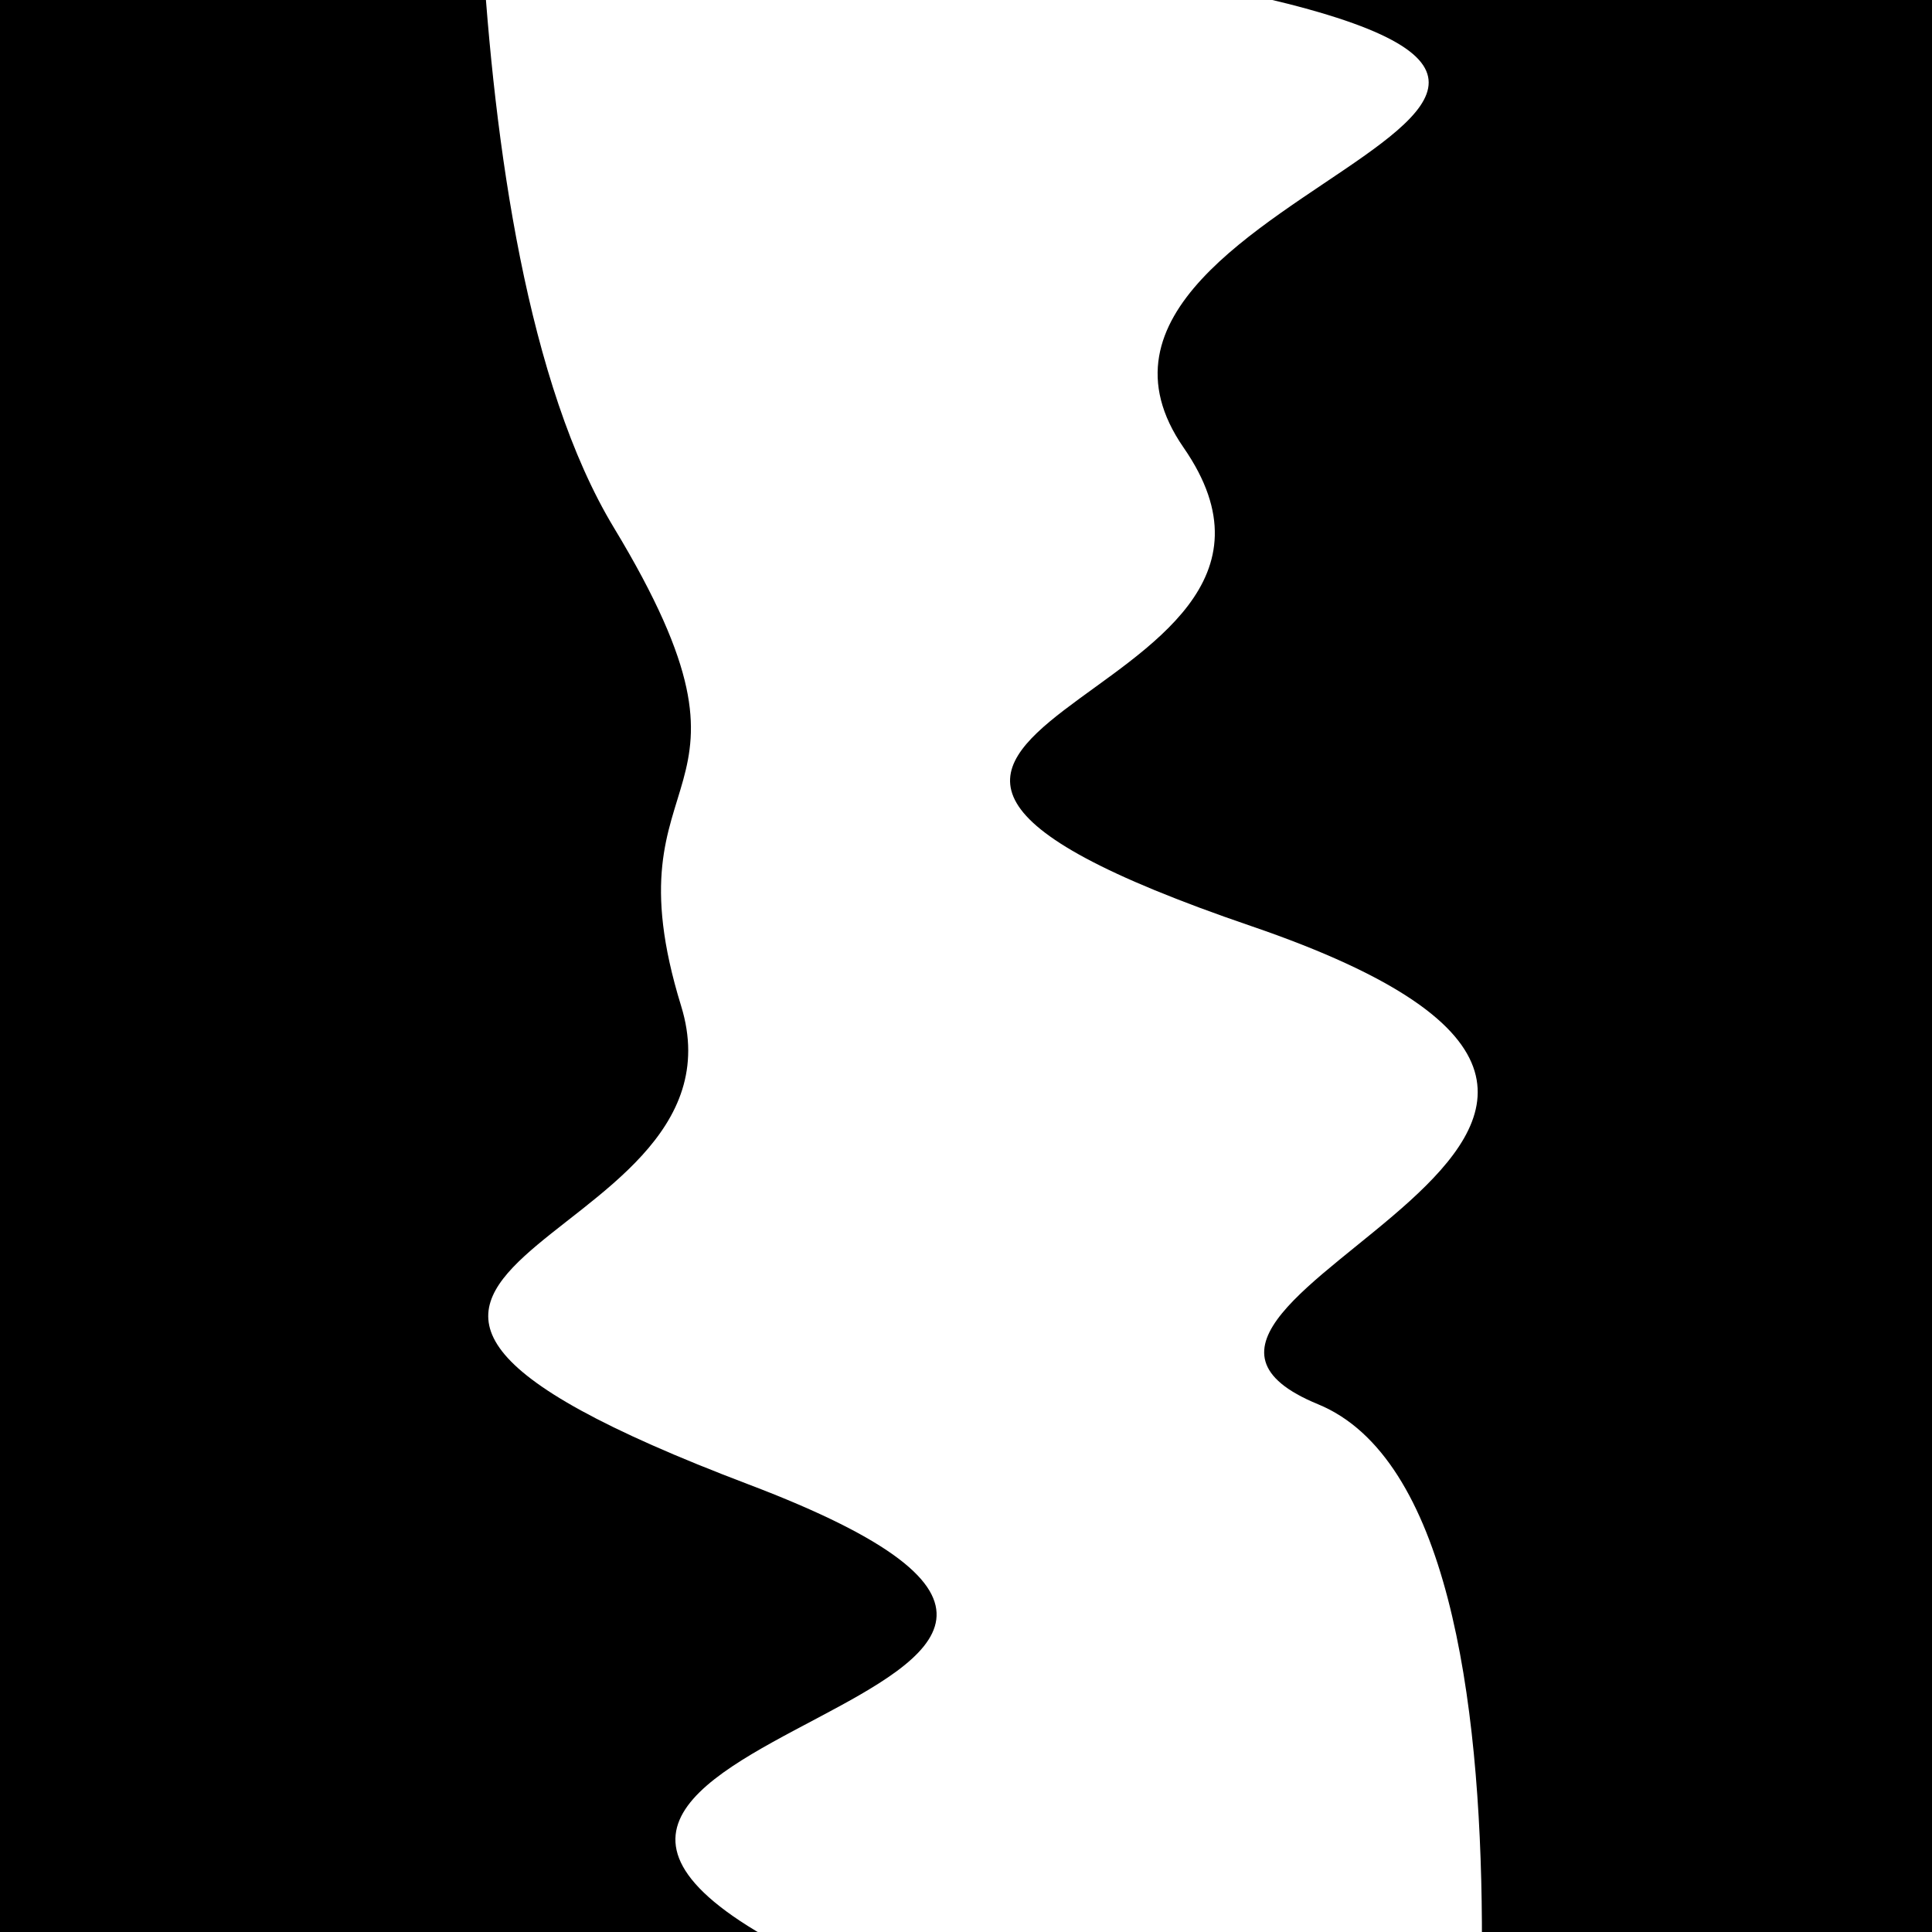
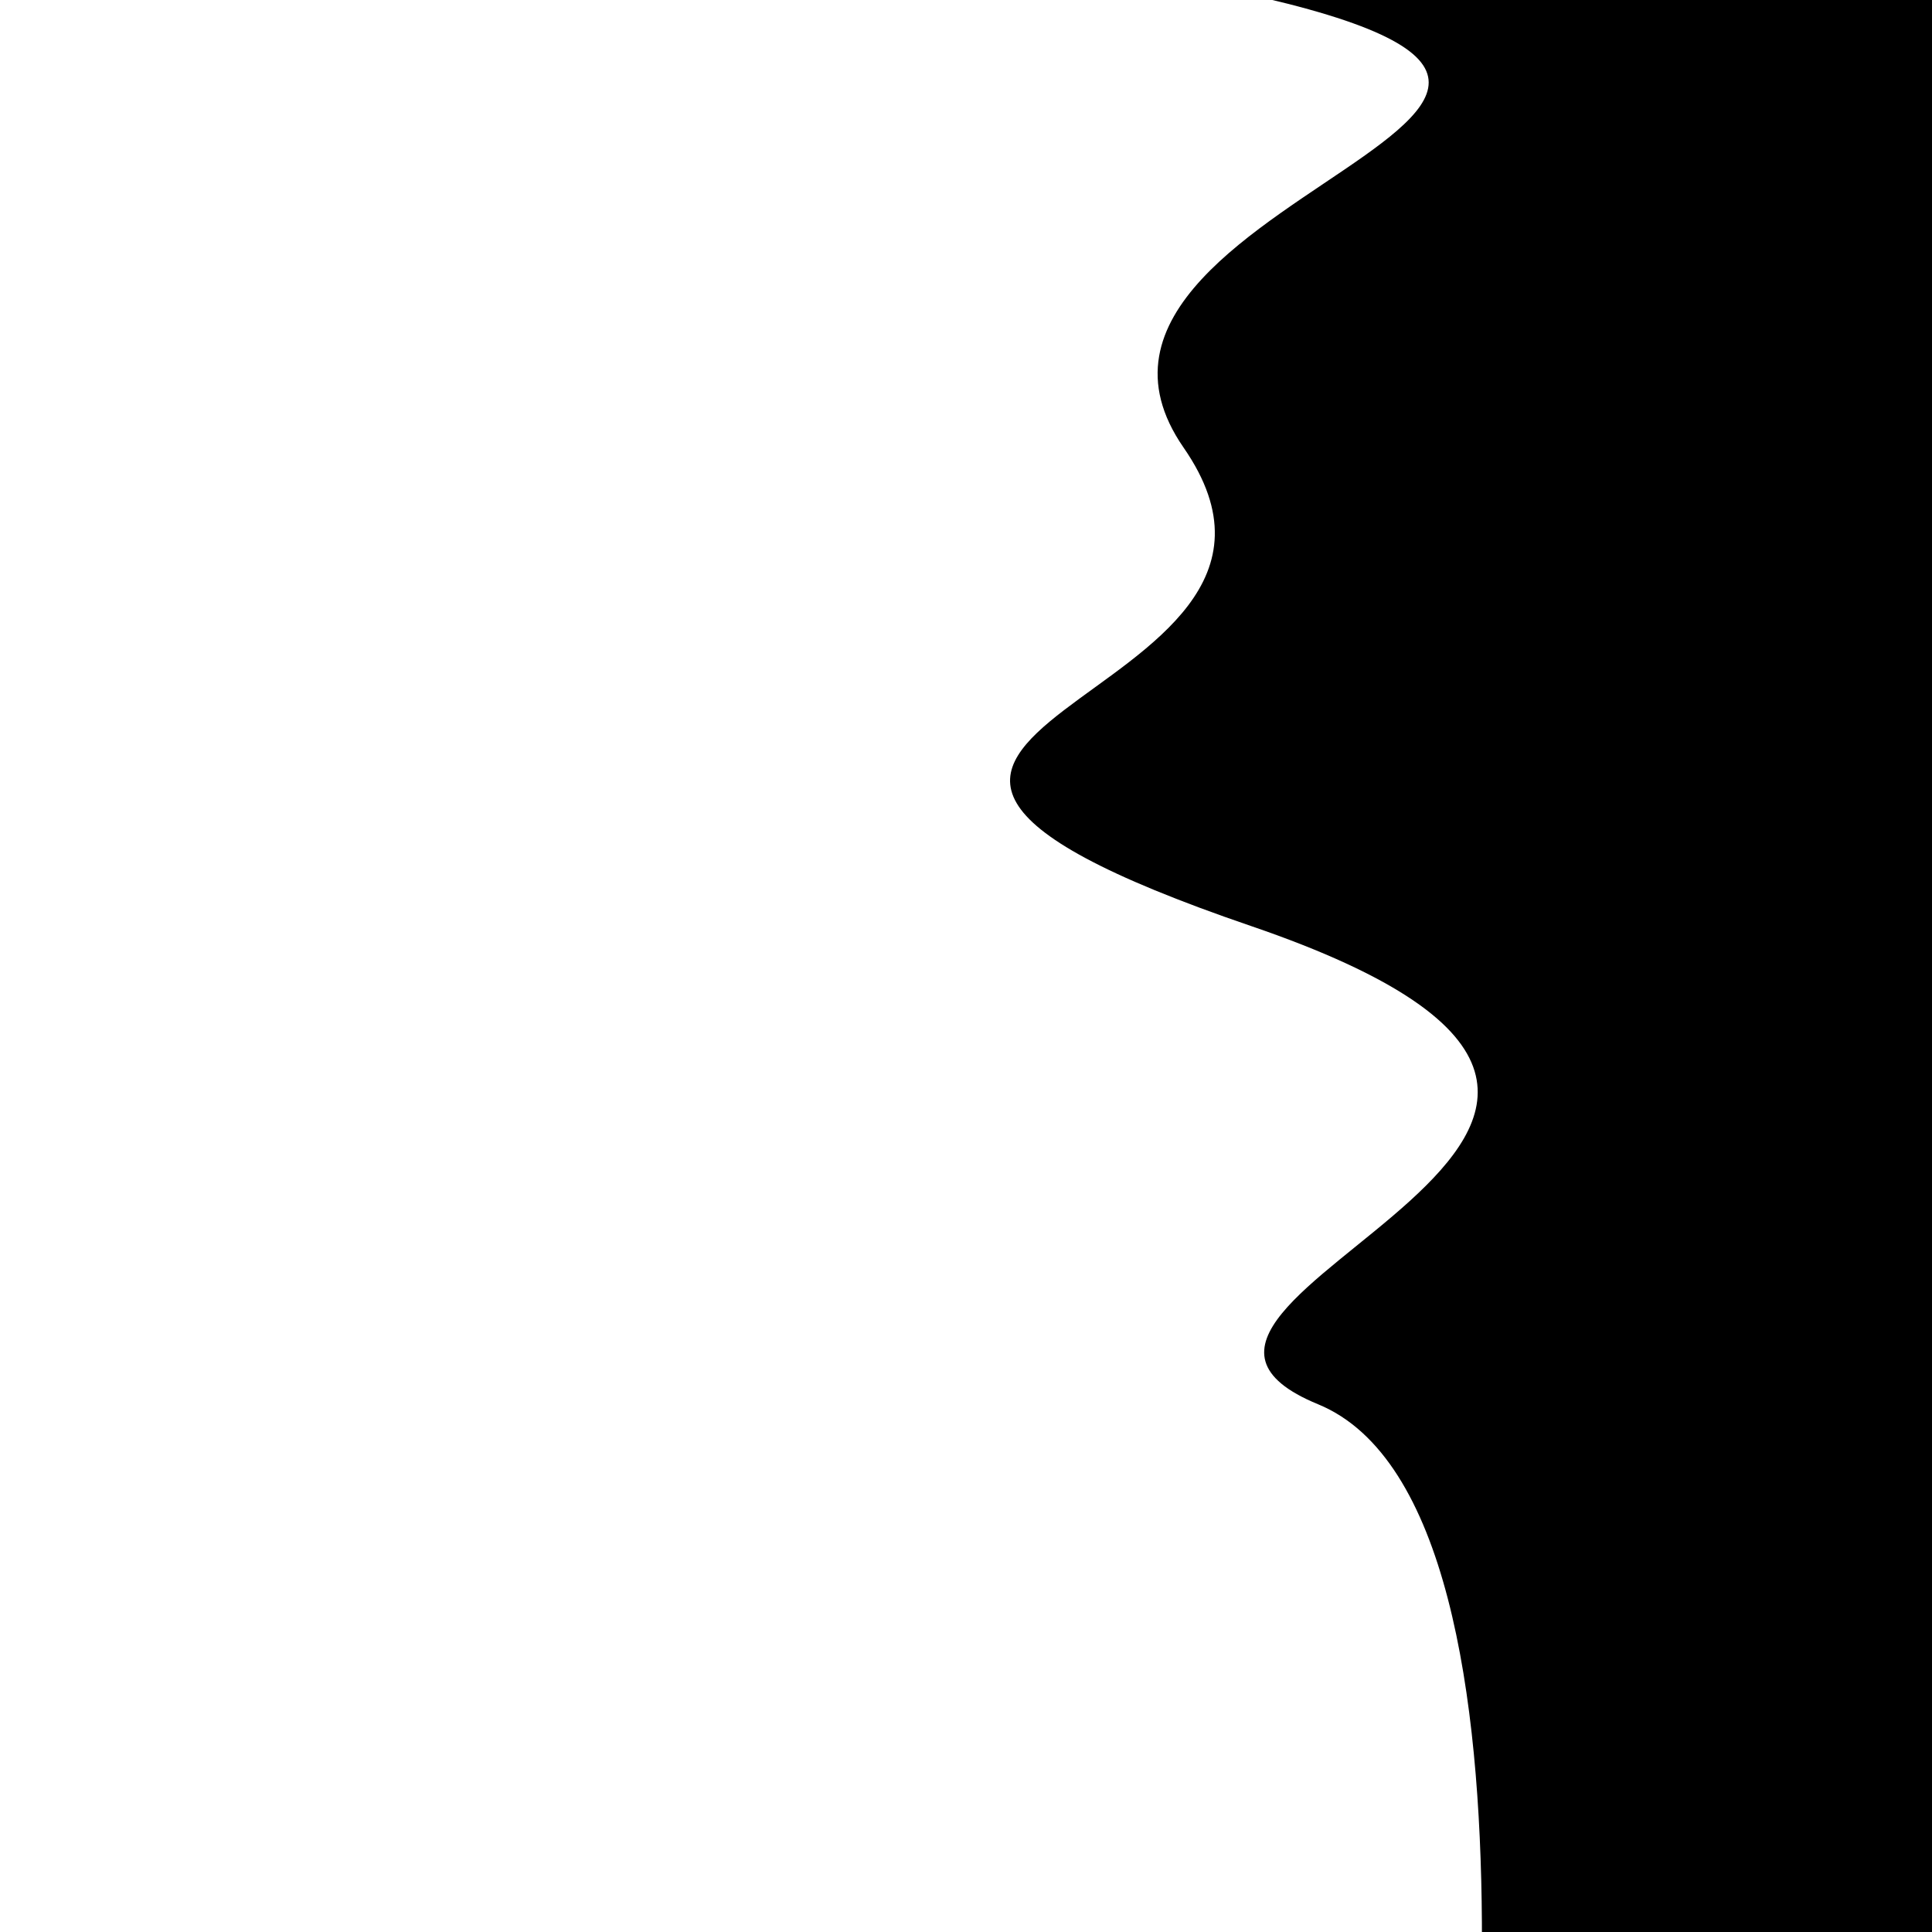
<svg xmlns="http://www.w3.org/2000/svg" viewBox="0 0 1000 1000" height="1000" width="1000">
-   <rect x="0" y="0" width="1000" height="1000" fill="#ffffff" />
  <g transform="rotate(82 500.0 500.0)">
-     <path d="M -250.0 648.89 S   91.30  716.77  250.00  648.89  365.84  670.46  500.00  648.89  594.17  932.60  750.00  648.89  844.06  884.39 1000.00  648.89 h 110 V 2000 H -250.0 Z" fill="hsl(302.5, 20%, 21.801%)" />
-   </g>
+     </g>
  <g transform="rotate(262 500.0 500.0)">
    <path d="M -250.0 648.89 S  177.14  773.29  250.00  648.89  353.81  937.40  500.00  648.89  601.43  723.64  750.00  648.89  881.79 1025.70 1000.00  648.89 h 110 V 2000 H -250.0 Z" fill="hsl(362.5, 20%, 36.801%)" />
  </g>
</svg>